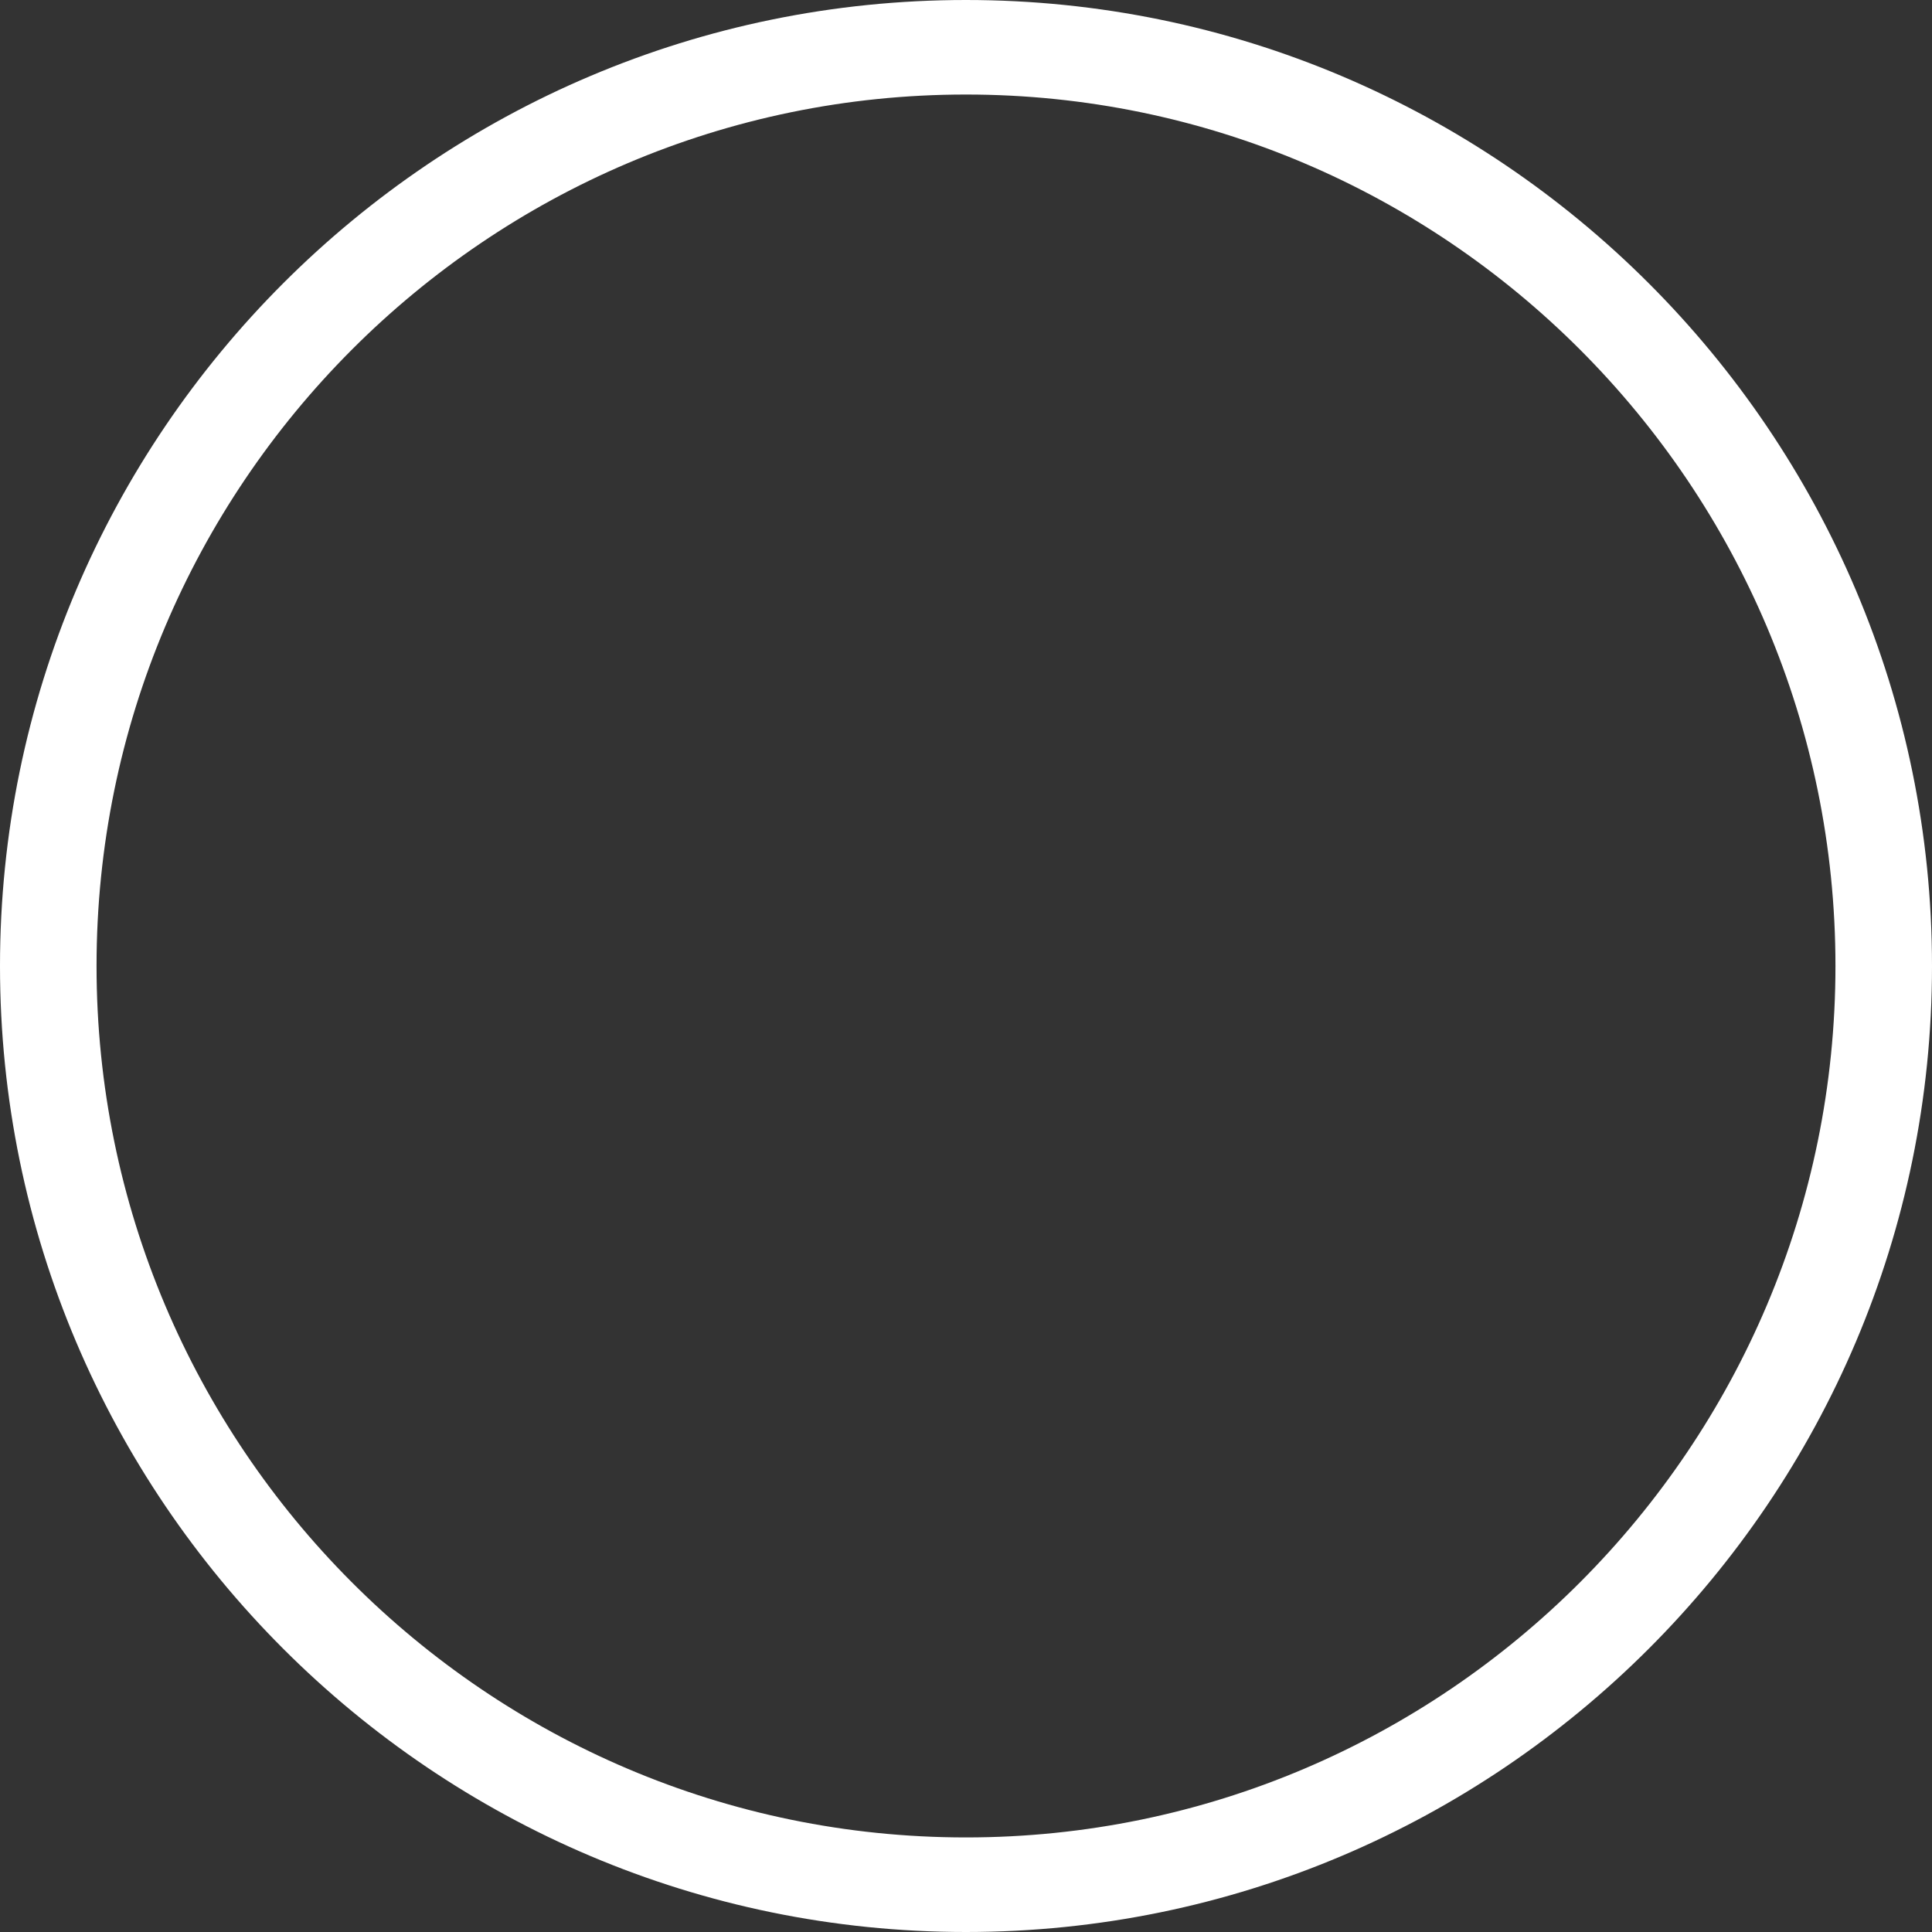
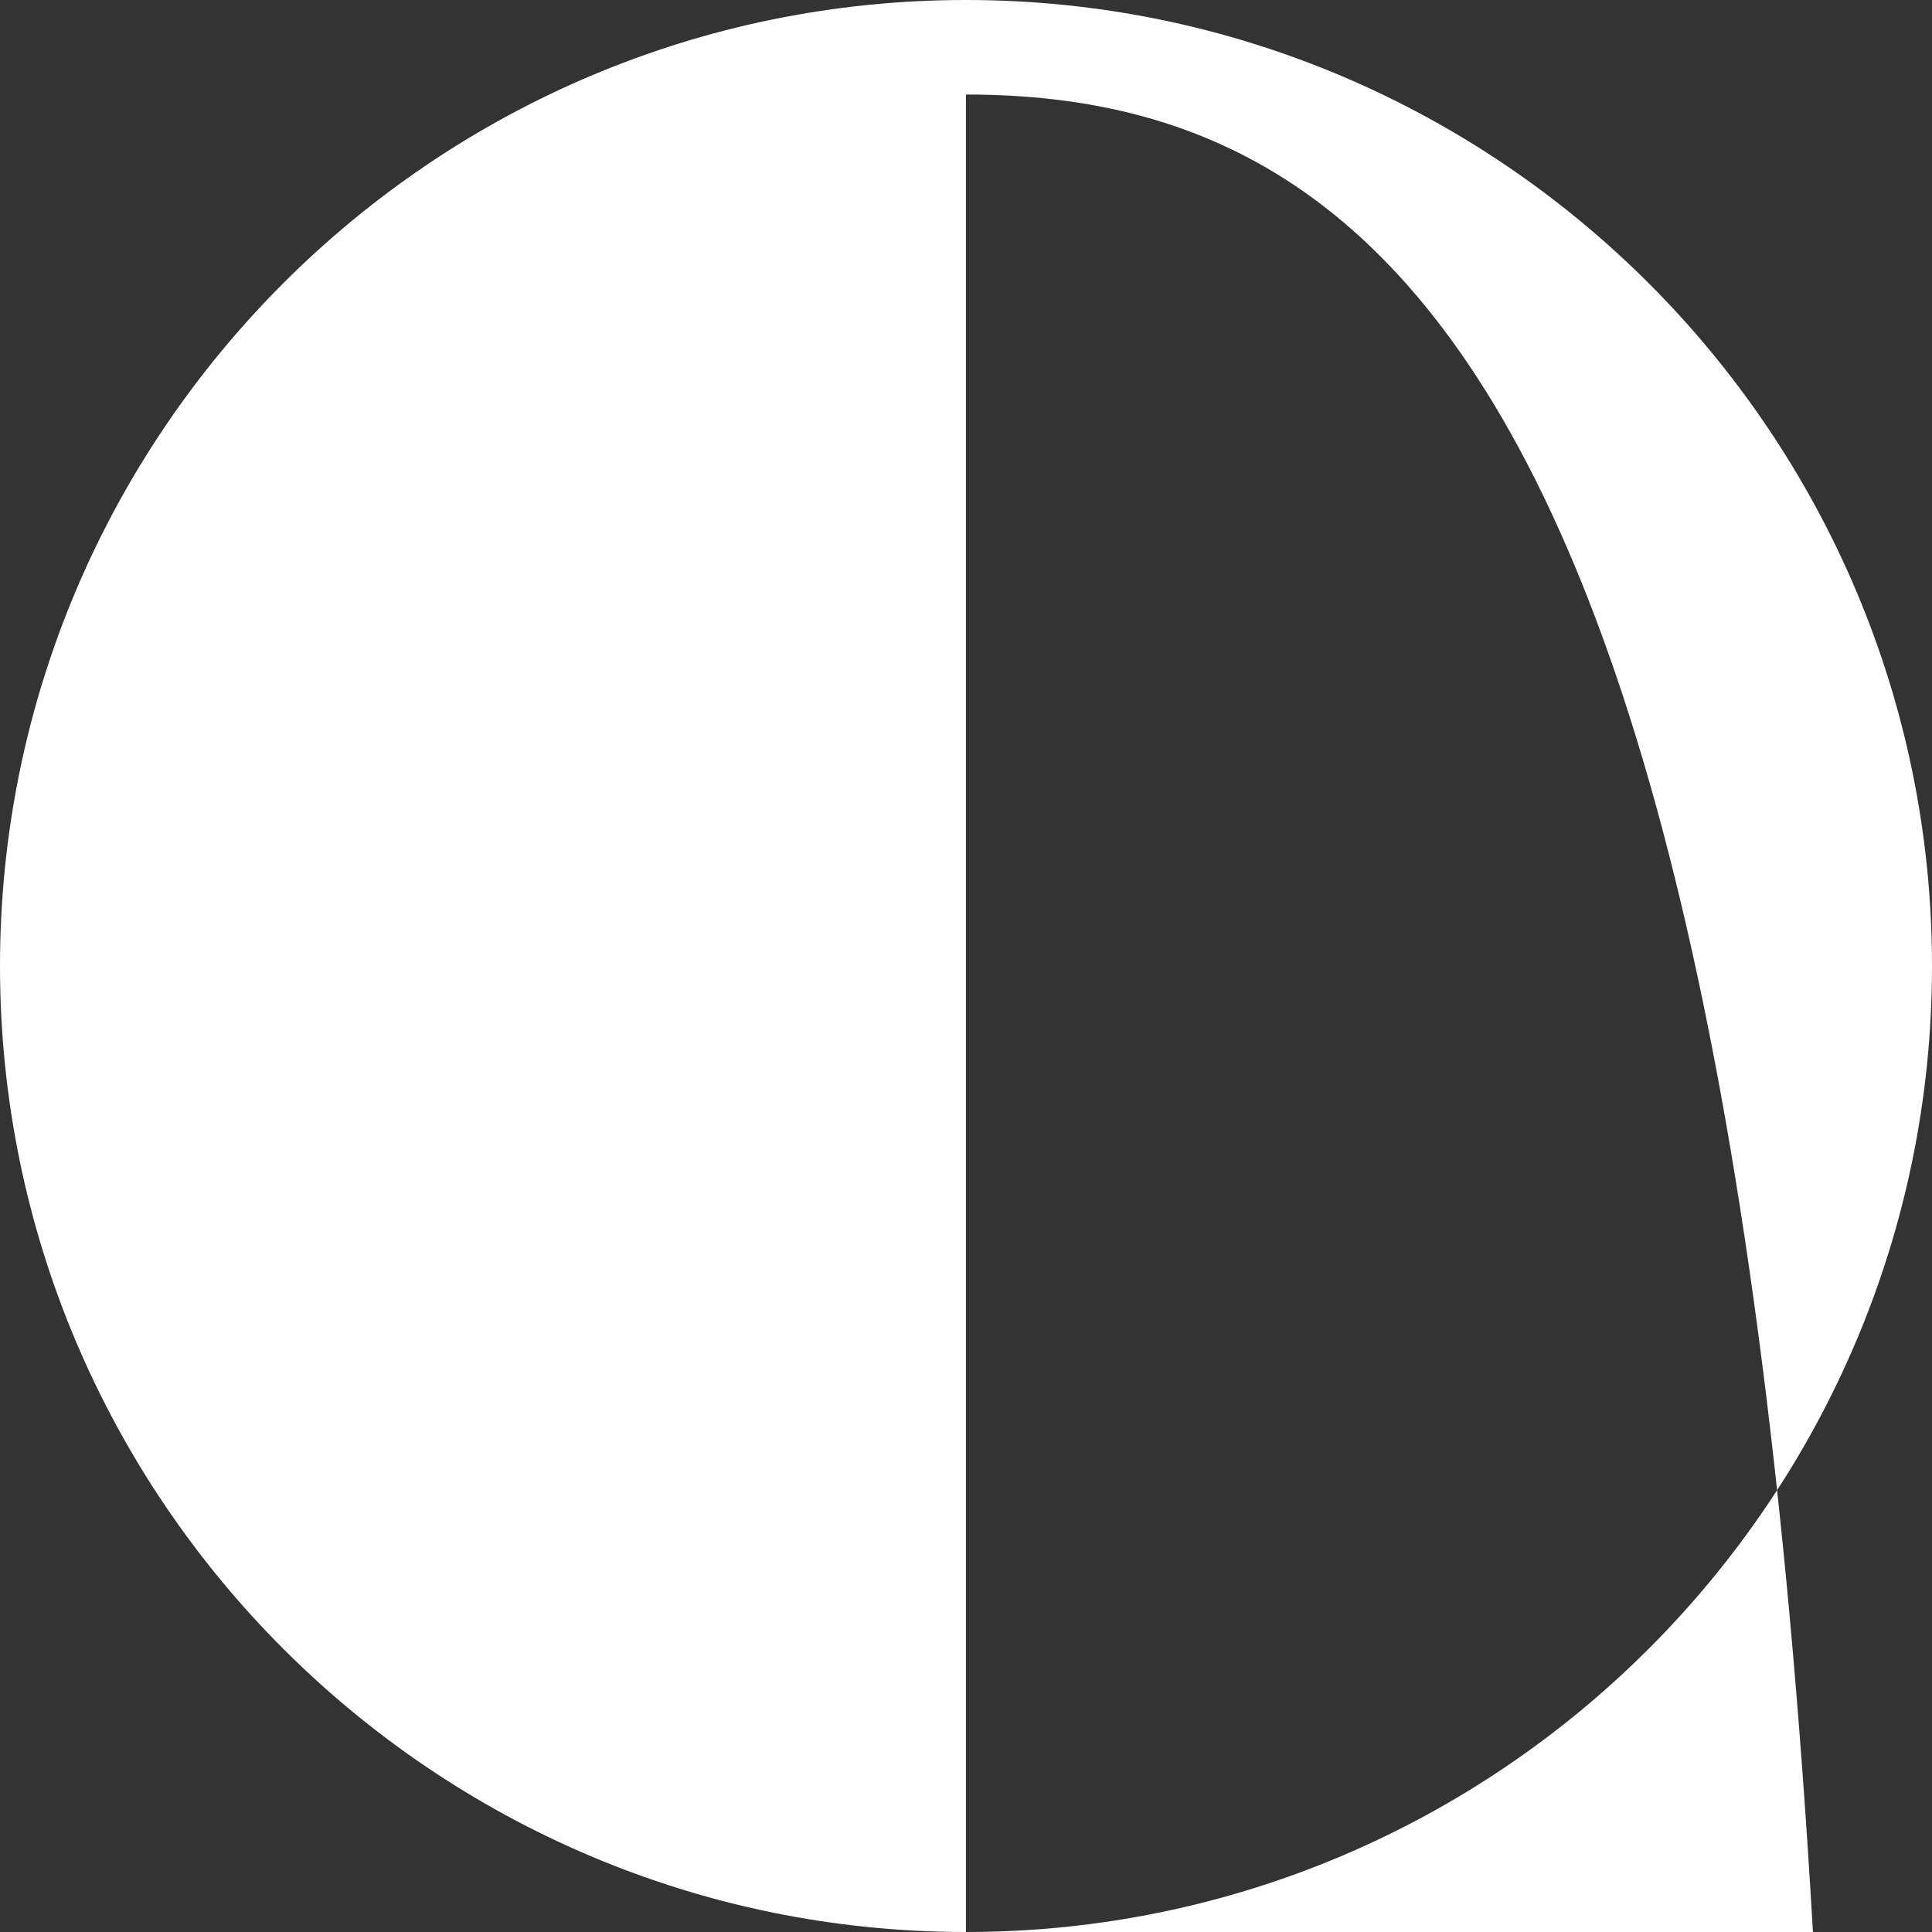
<svg xmlns="http://www.w3.org/2000/svg" version="1.1" id="Ebene_1" x="0px" y="0px" width="56.693px" height="56.693px" viewBox="0 0 56.693 56.693" enable-background="new 0 0 56.693 56.693" xml:space="preserve">
  <rect x="0" y="0" width="56.693" height="56.693" fill="#333333" stroke="none" />
  <g>
-     <path fill="#FFFFFF" d="M28.345,56.693C12.715,56.693,0,43.978,0,28.347S12.715,0,28.345,0c15.631,0,28.348,12.716,28.348,28.347   S43.976,56.693,28.345,56.693z M28.345,2.774c-14.068,0-25.512,11.471-25.512,25.572c0,14.101,11.444,25.572,25.512,25.572   c14.067,0,25.515-11.472,25.515-25.572C53.86,14.246,42.413,2.774,28.345,2.774z" />
+     <path fill="#FFFFFF" d="M28.345,56.693C12.715,56.693,0,43.978,0,28.347S12.715,0,28.345,0c15.631,0,28.348,12.716,28.348,28.347   S43.976,56.693,28.345,56.693z c-14.068,0-25.512,11.471-25.512,25.572c0,14.101,11.444,25.572,25.512,25.572   c14.067,0,25.515-11.472,25.515-25.572C53.86,14.246,42.413,2.774,28.345,2.774z" />
  </g>
</svg>